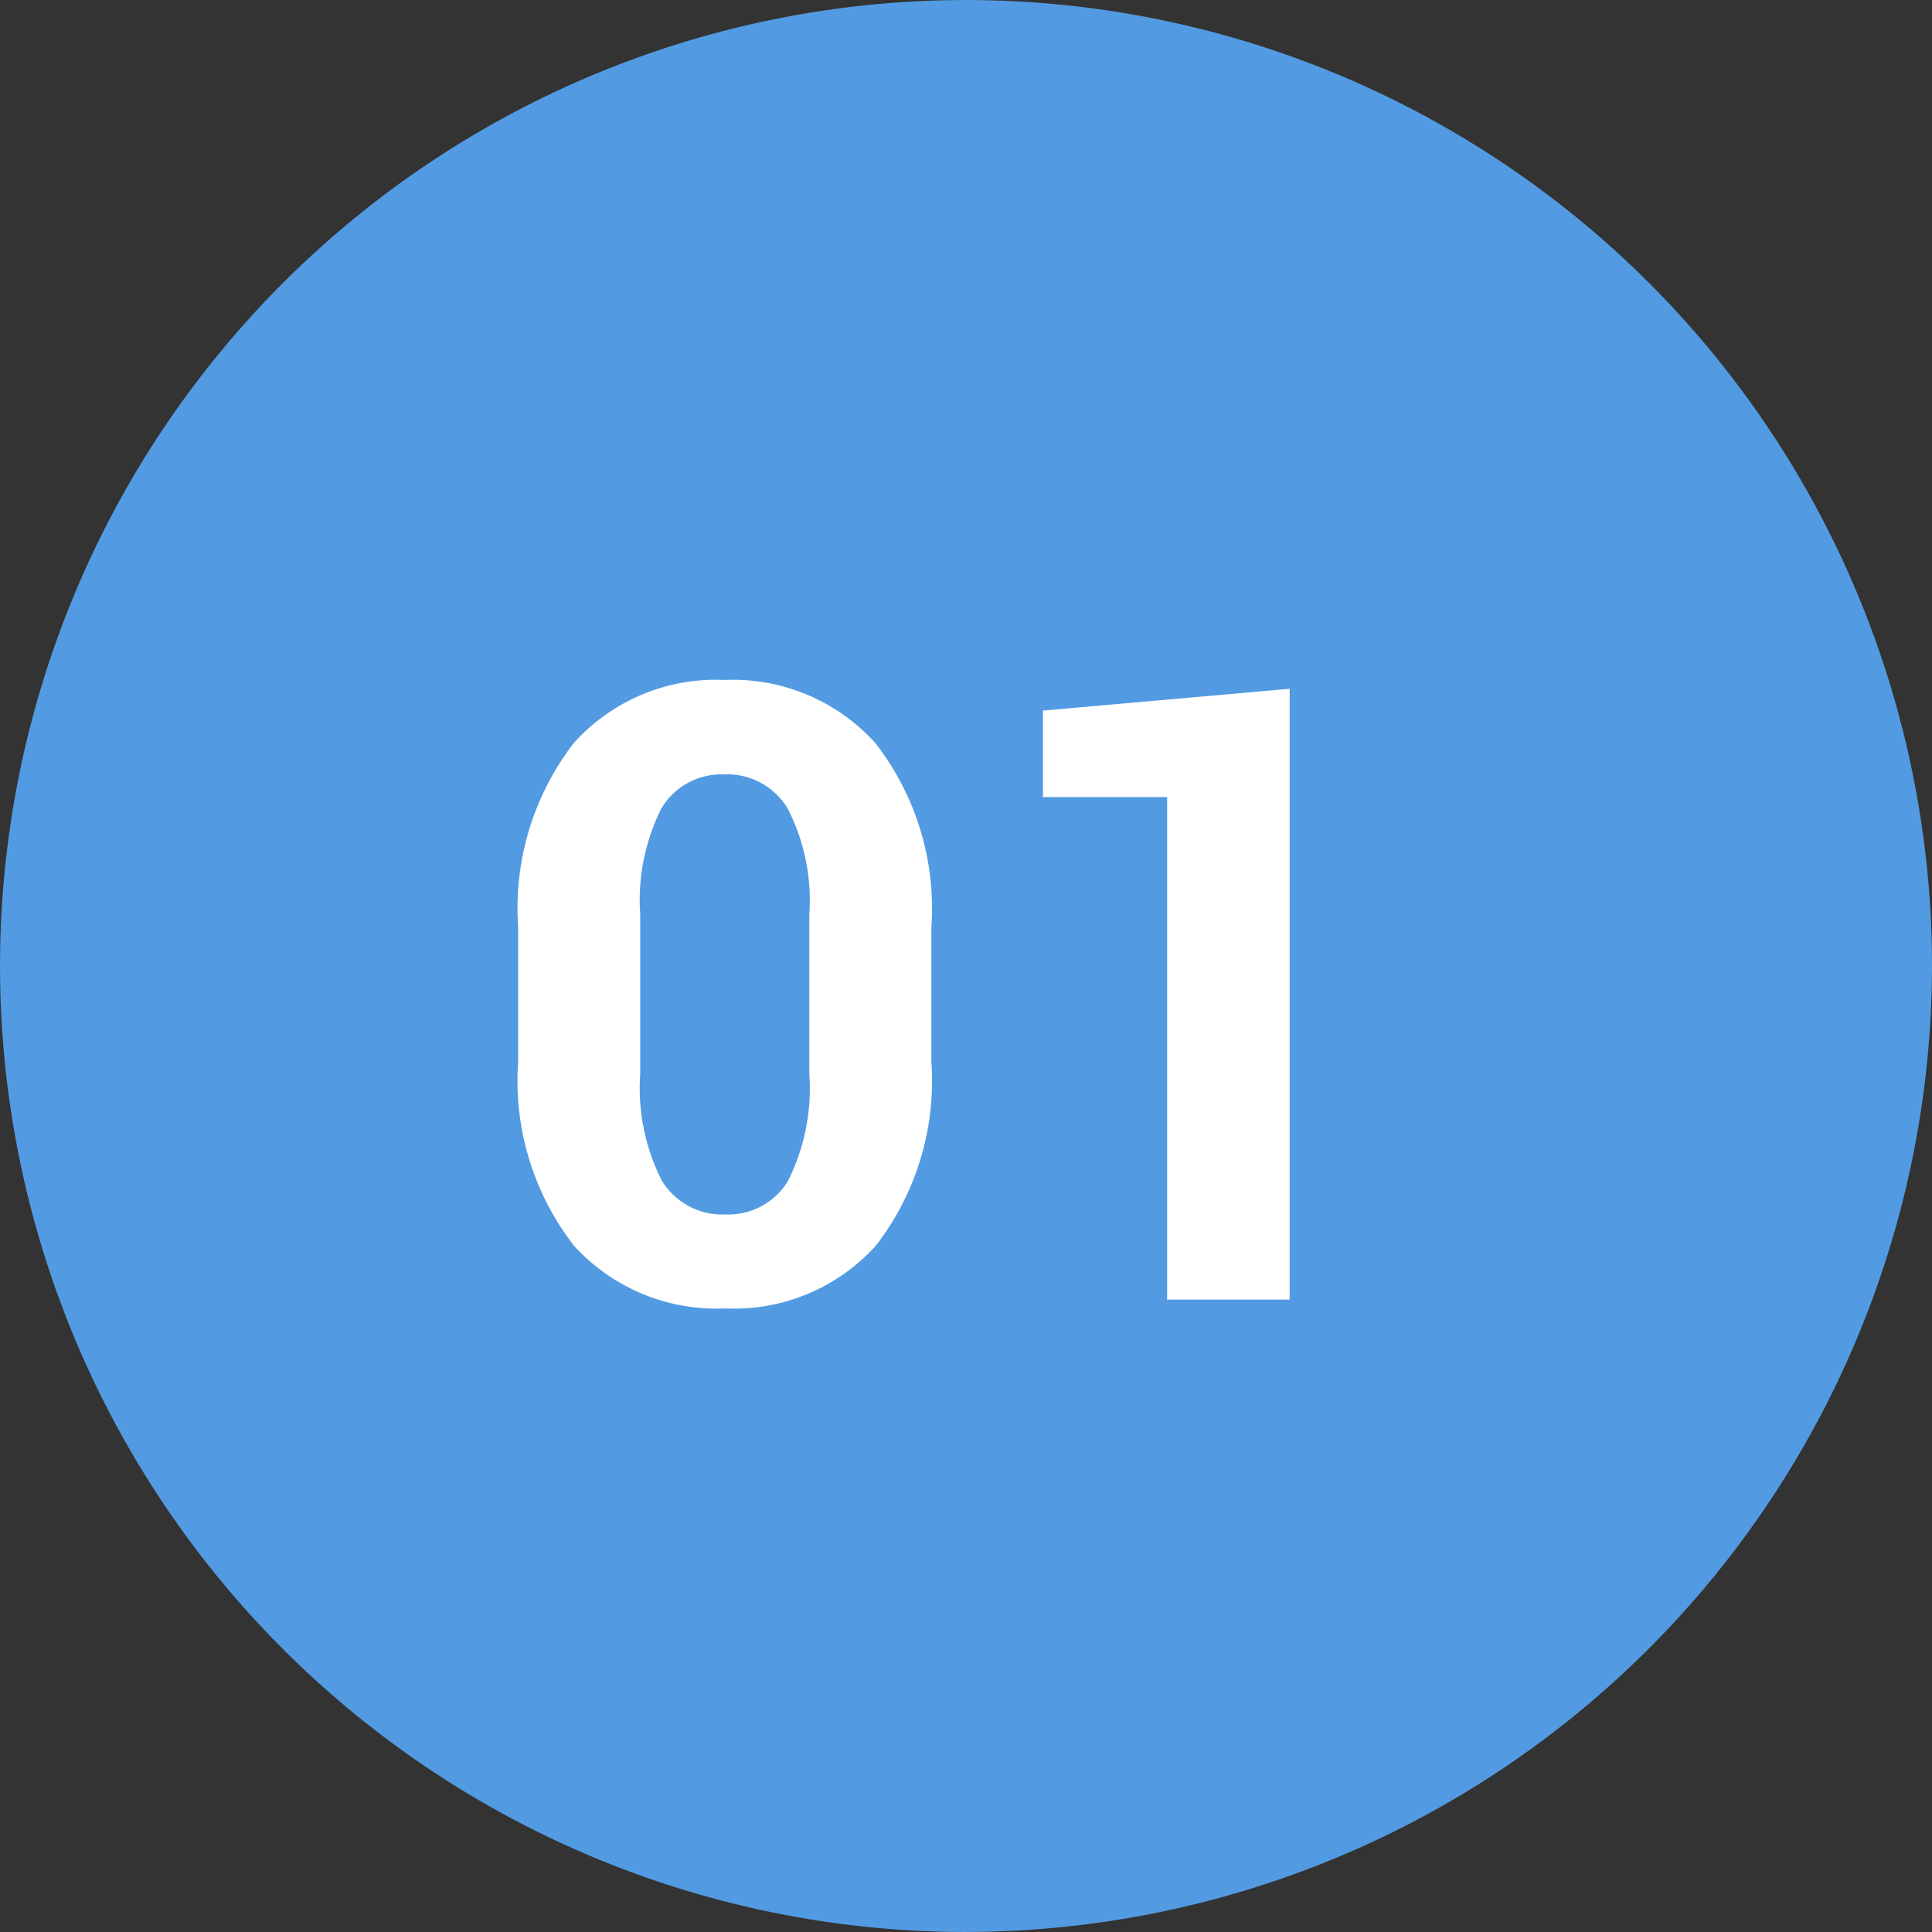
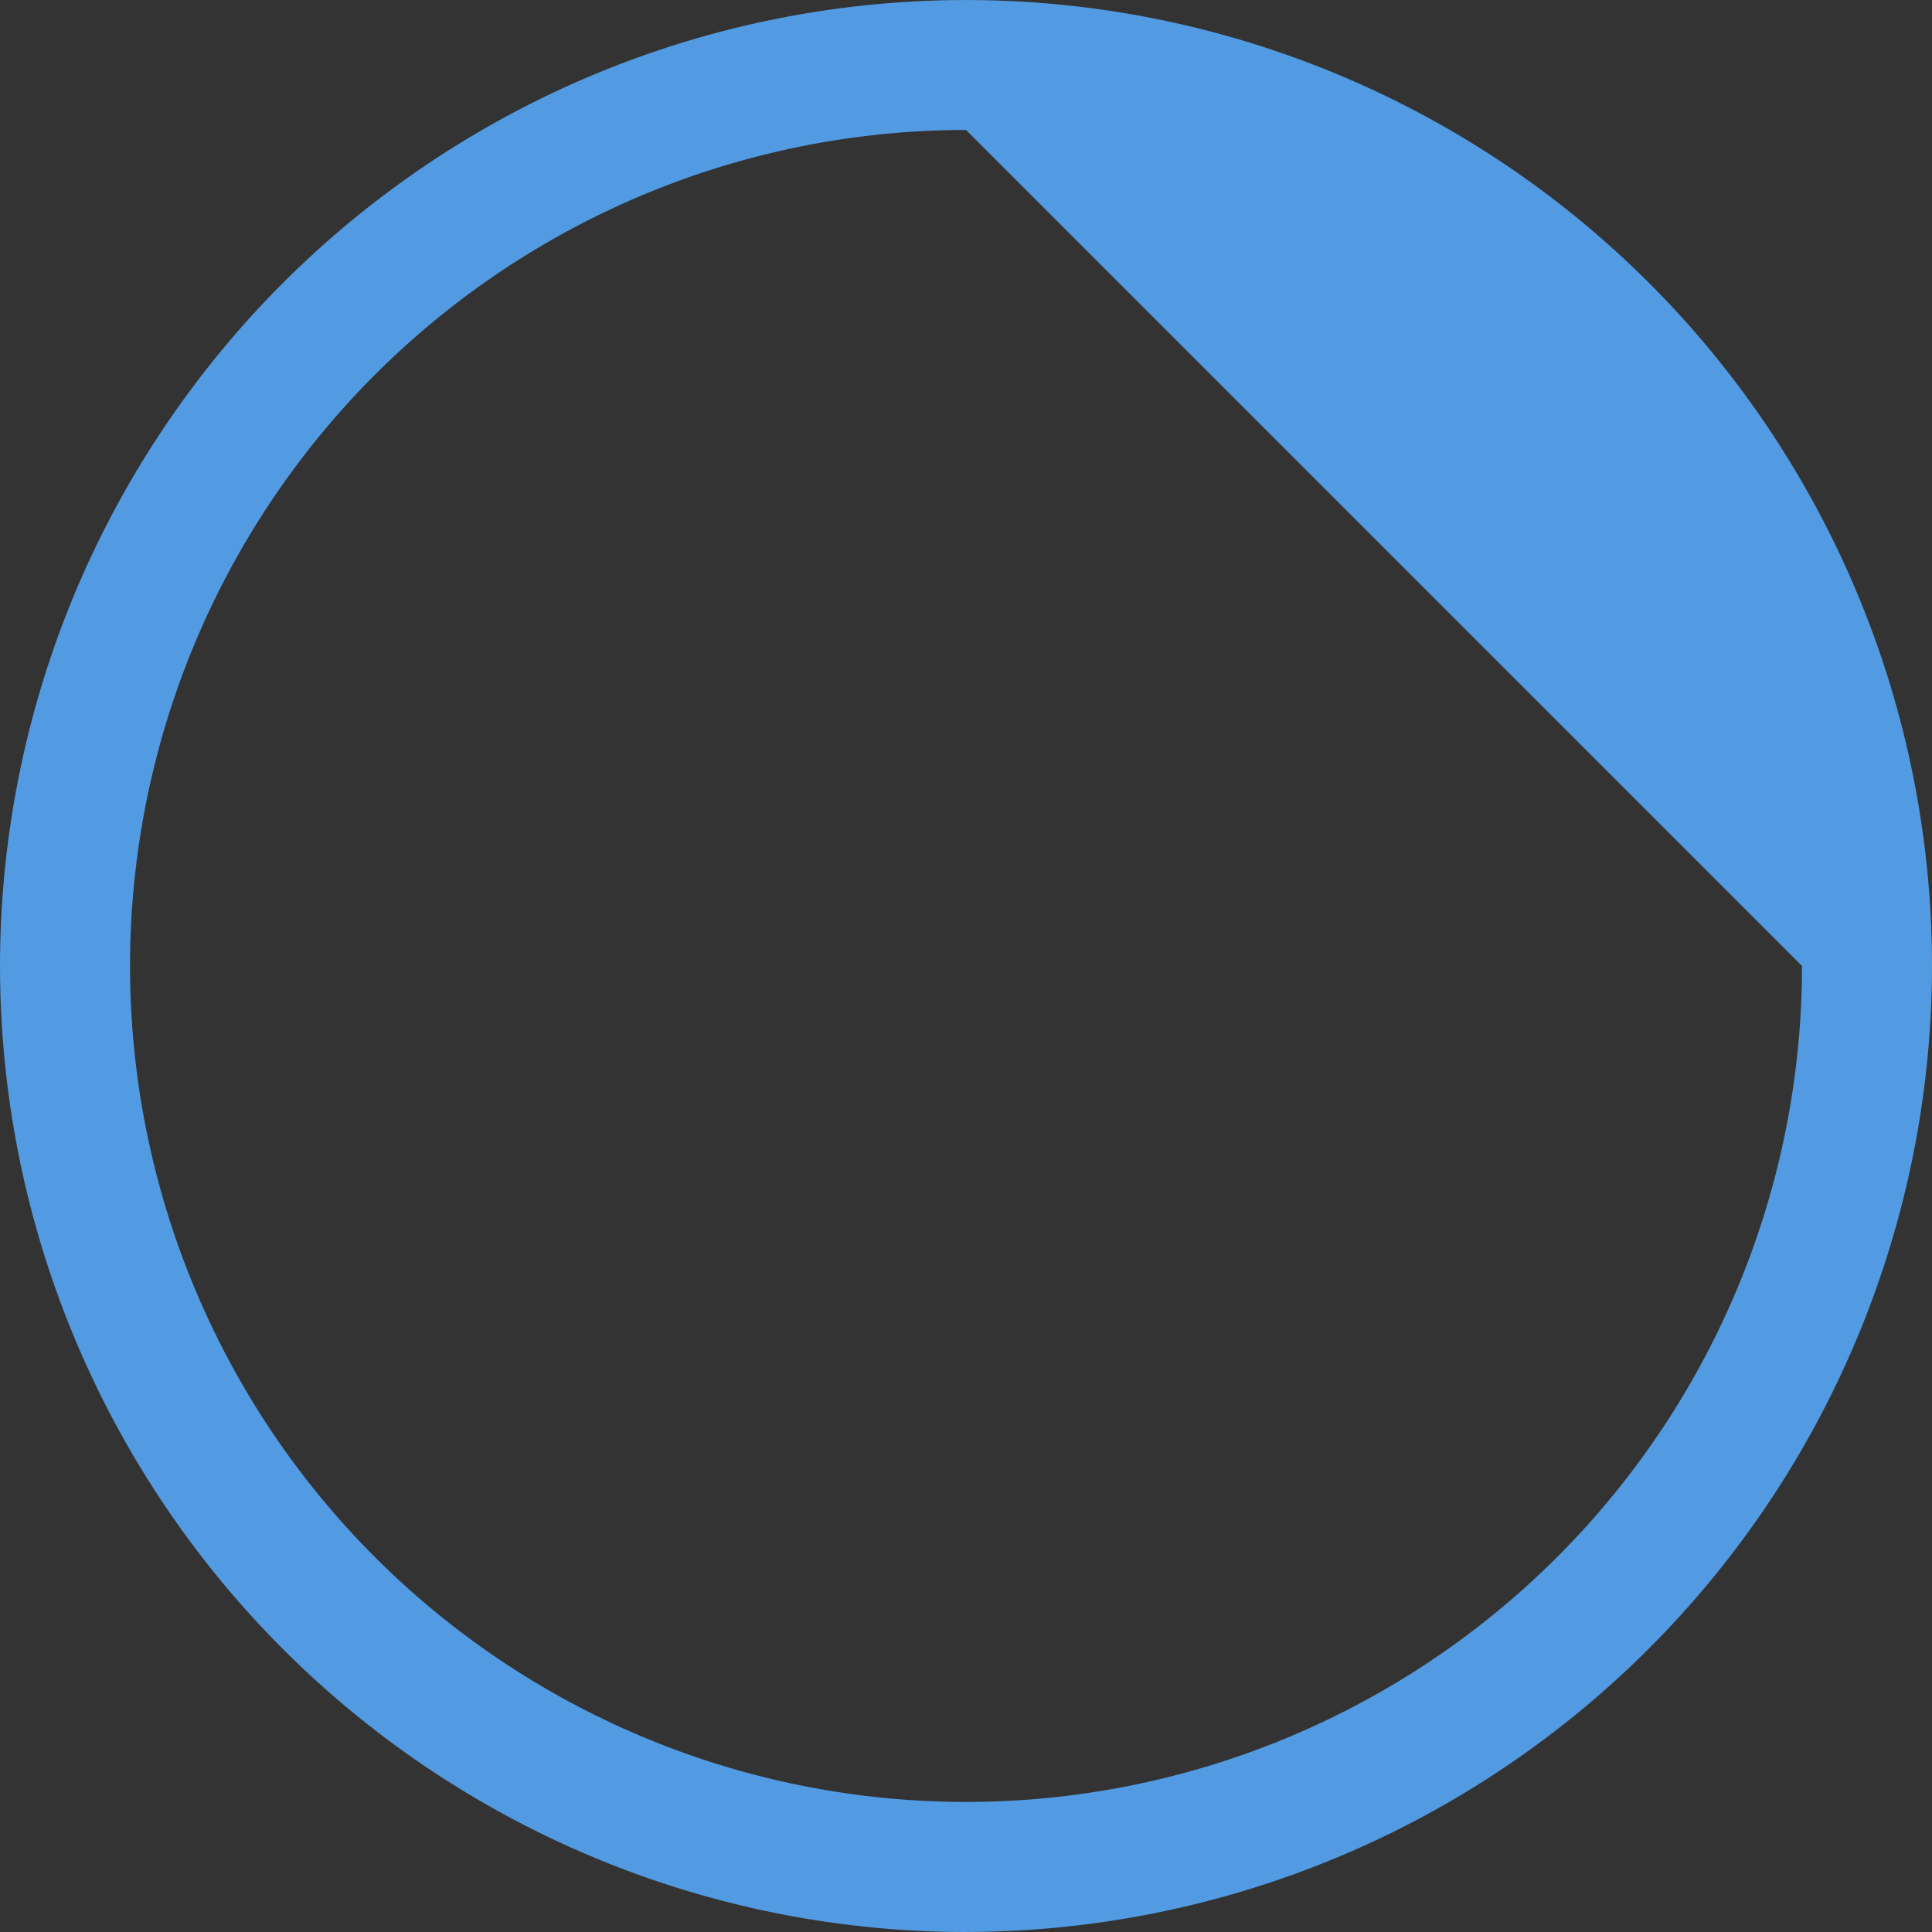
<svg xmlns="http://www.w3.org/2000/svg" width="56.219" height="56.219" viewBox="0 0 56.219 56.219">
  <rect x="0" y="0" width="56.219" height="56.219" fill="#333333" stroke="none" />
  <g id="Group_40719" data-name="Group 40719" transform="translate(-277.738 -5804.125)">
-     <path id="Path_196781" data-name="Path 196781" d="M107.19,195.134A28.109,28.109,0,1,1,135.3,167.024a28.142,28.142,0,0,1-28.109,28.109m0-52.436a24.326,24.326,0,1,0,24.326,24.326A24.354,24.354,0,0,0,107.19,142.7" transform="translate(198.657 5665.21)" fill="#529be2" />
+     <path id="Path_196781" data-name="Path 196781" d="M107.19,195.134A28.109,28.109,0,1,1,135.3,167.024a28.142,28.142,0,0,1-28.109,28.109m0-52.436a24.326,24.326,0,1,0,24.326,24.326" transform="translate(198.657 5665.21)" fill="#529be2" />
    <g id="Group_40713" data-name="Group 40713">
-       <circle id="Ellipse_134" data-name="Ellipse 134" cx="26.5" cy="26.5" r="26.5" transform="translate(280 5807)" fill="#529be2" />
-       <path id="Path_197463" data-name="Path 197463" d="M-1.16-6.921A7.838,7.838,0,0,1-2.777-1.569,5.552,5.552,0,0,1-7.153.256,5.6,5.6,0,0,1-11.56-1.569a7.819,7.819,0,0,1-1.624-5.353V-10.84a7.867,7.867,0,0,1,1.617-5.353A5.549,5.549,0,0,1-7.178-18.03a5.572,5.572,0,0,1,4.388,1.837A7.827,7.827,0,0,1-1.16-10.84Zm-3.552-4.285A5.849,5.849,0,0,0-5.347-14.3a2.05,2.05,0,0,0-1.831-.983,2.035,2.035,0,0,0-1.831.977,5.939,5.939,0,0,0-.623,3.1V-6.58A5.952,5.952,0,0,0-9-3.455a2.06,2.06,0,0,0,1.849.977,2.024,2.024,0,0,0,1.819-.977A6,6,0,0,0-4.712-6.58ZM9.265,0H5.7V-14.624H2.087v-2.515l7.178-.635Z" transform="translate(306 5841.942)" fill="#fff" />
-     </g>
+       </g>
  </g>
</svg>